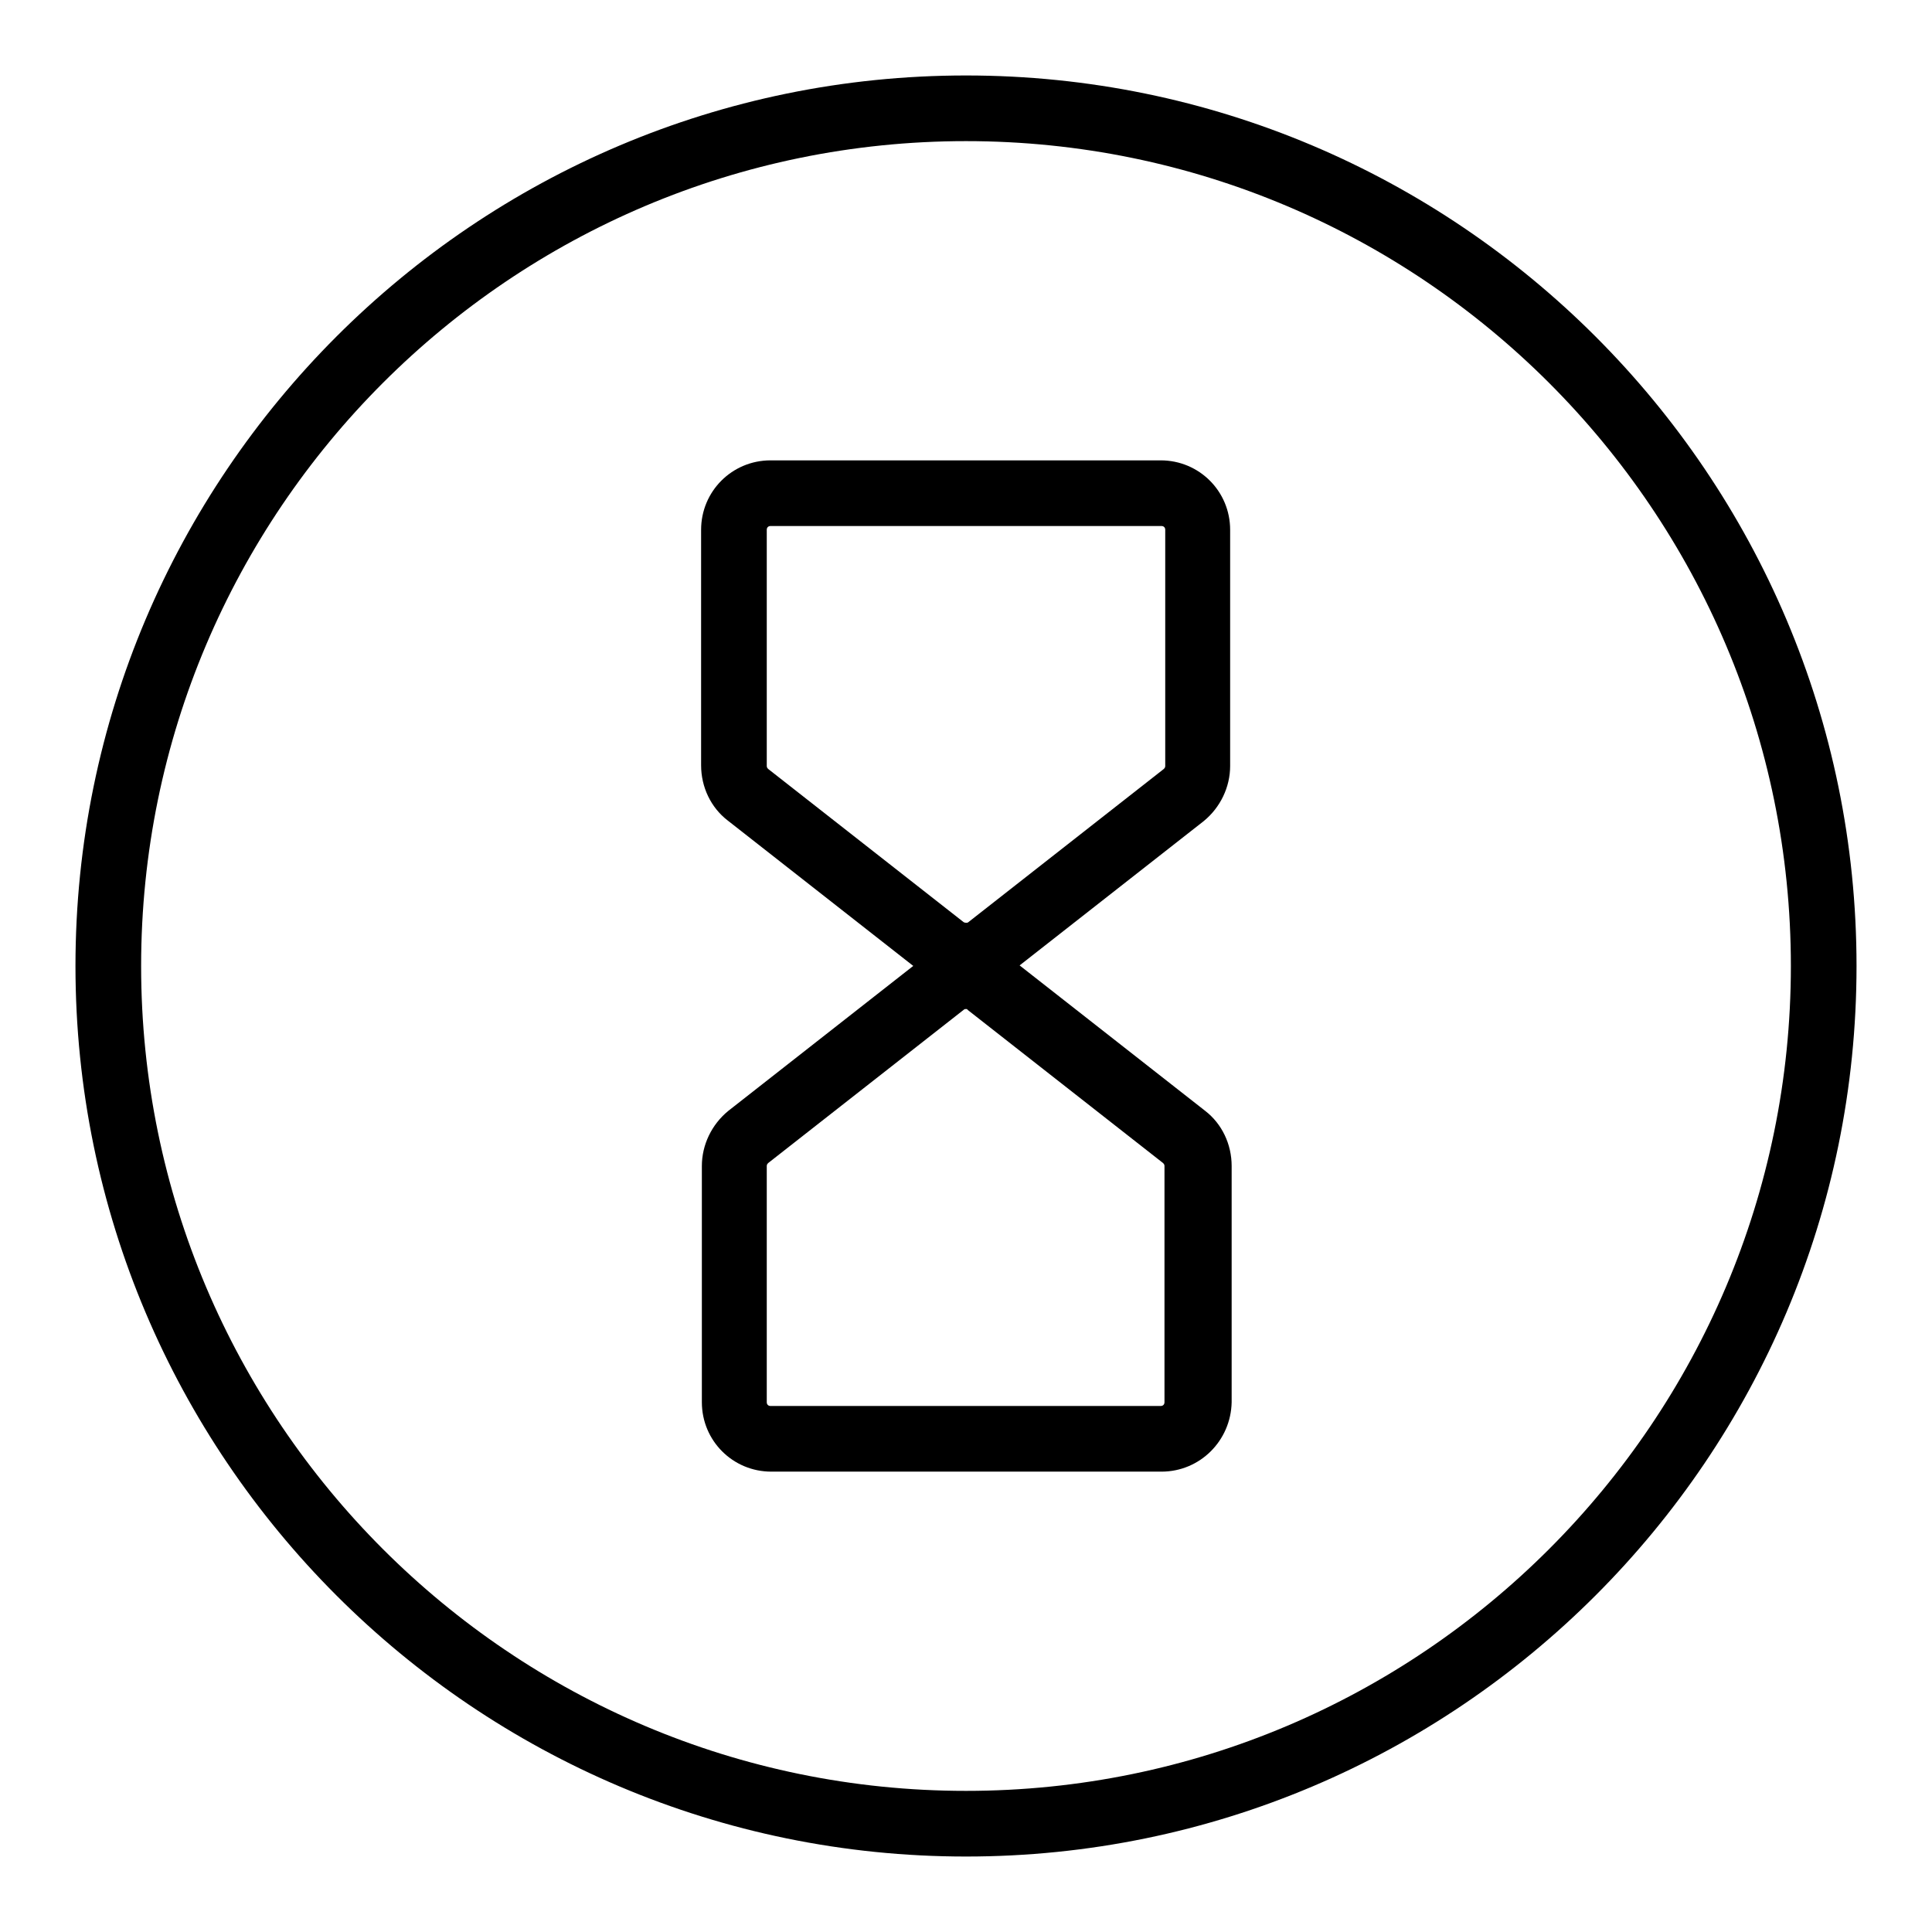
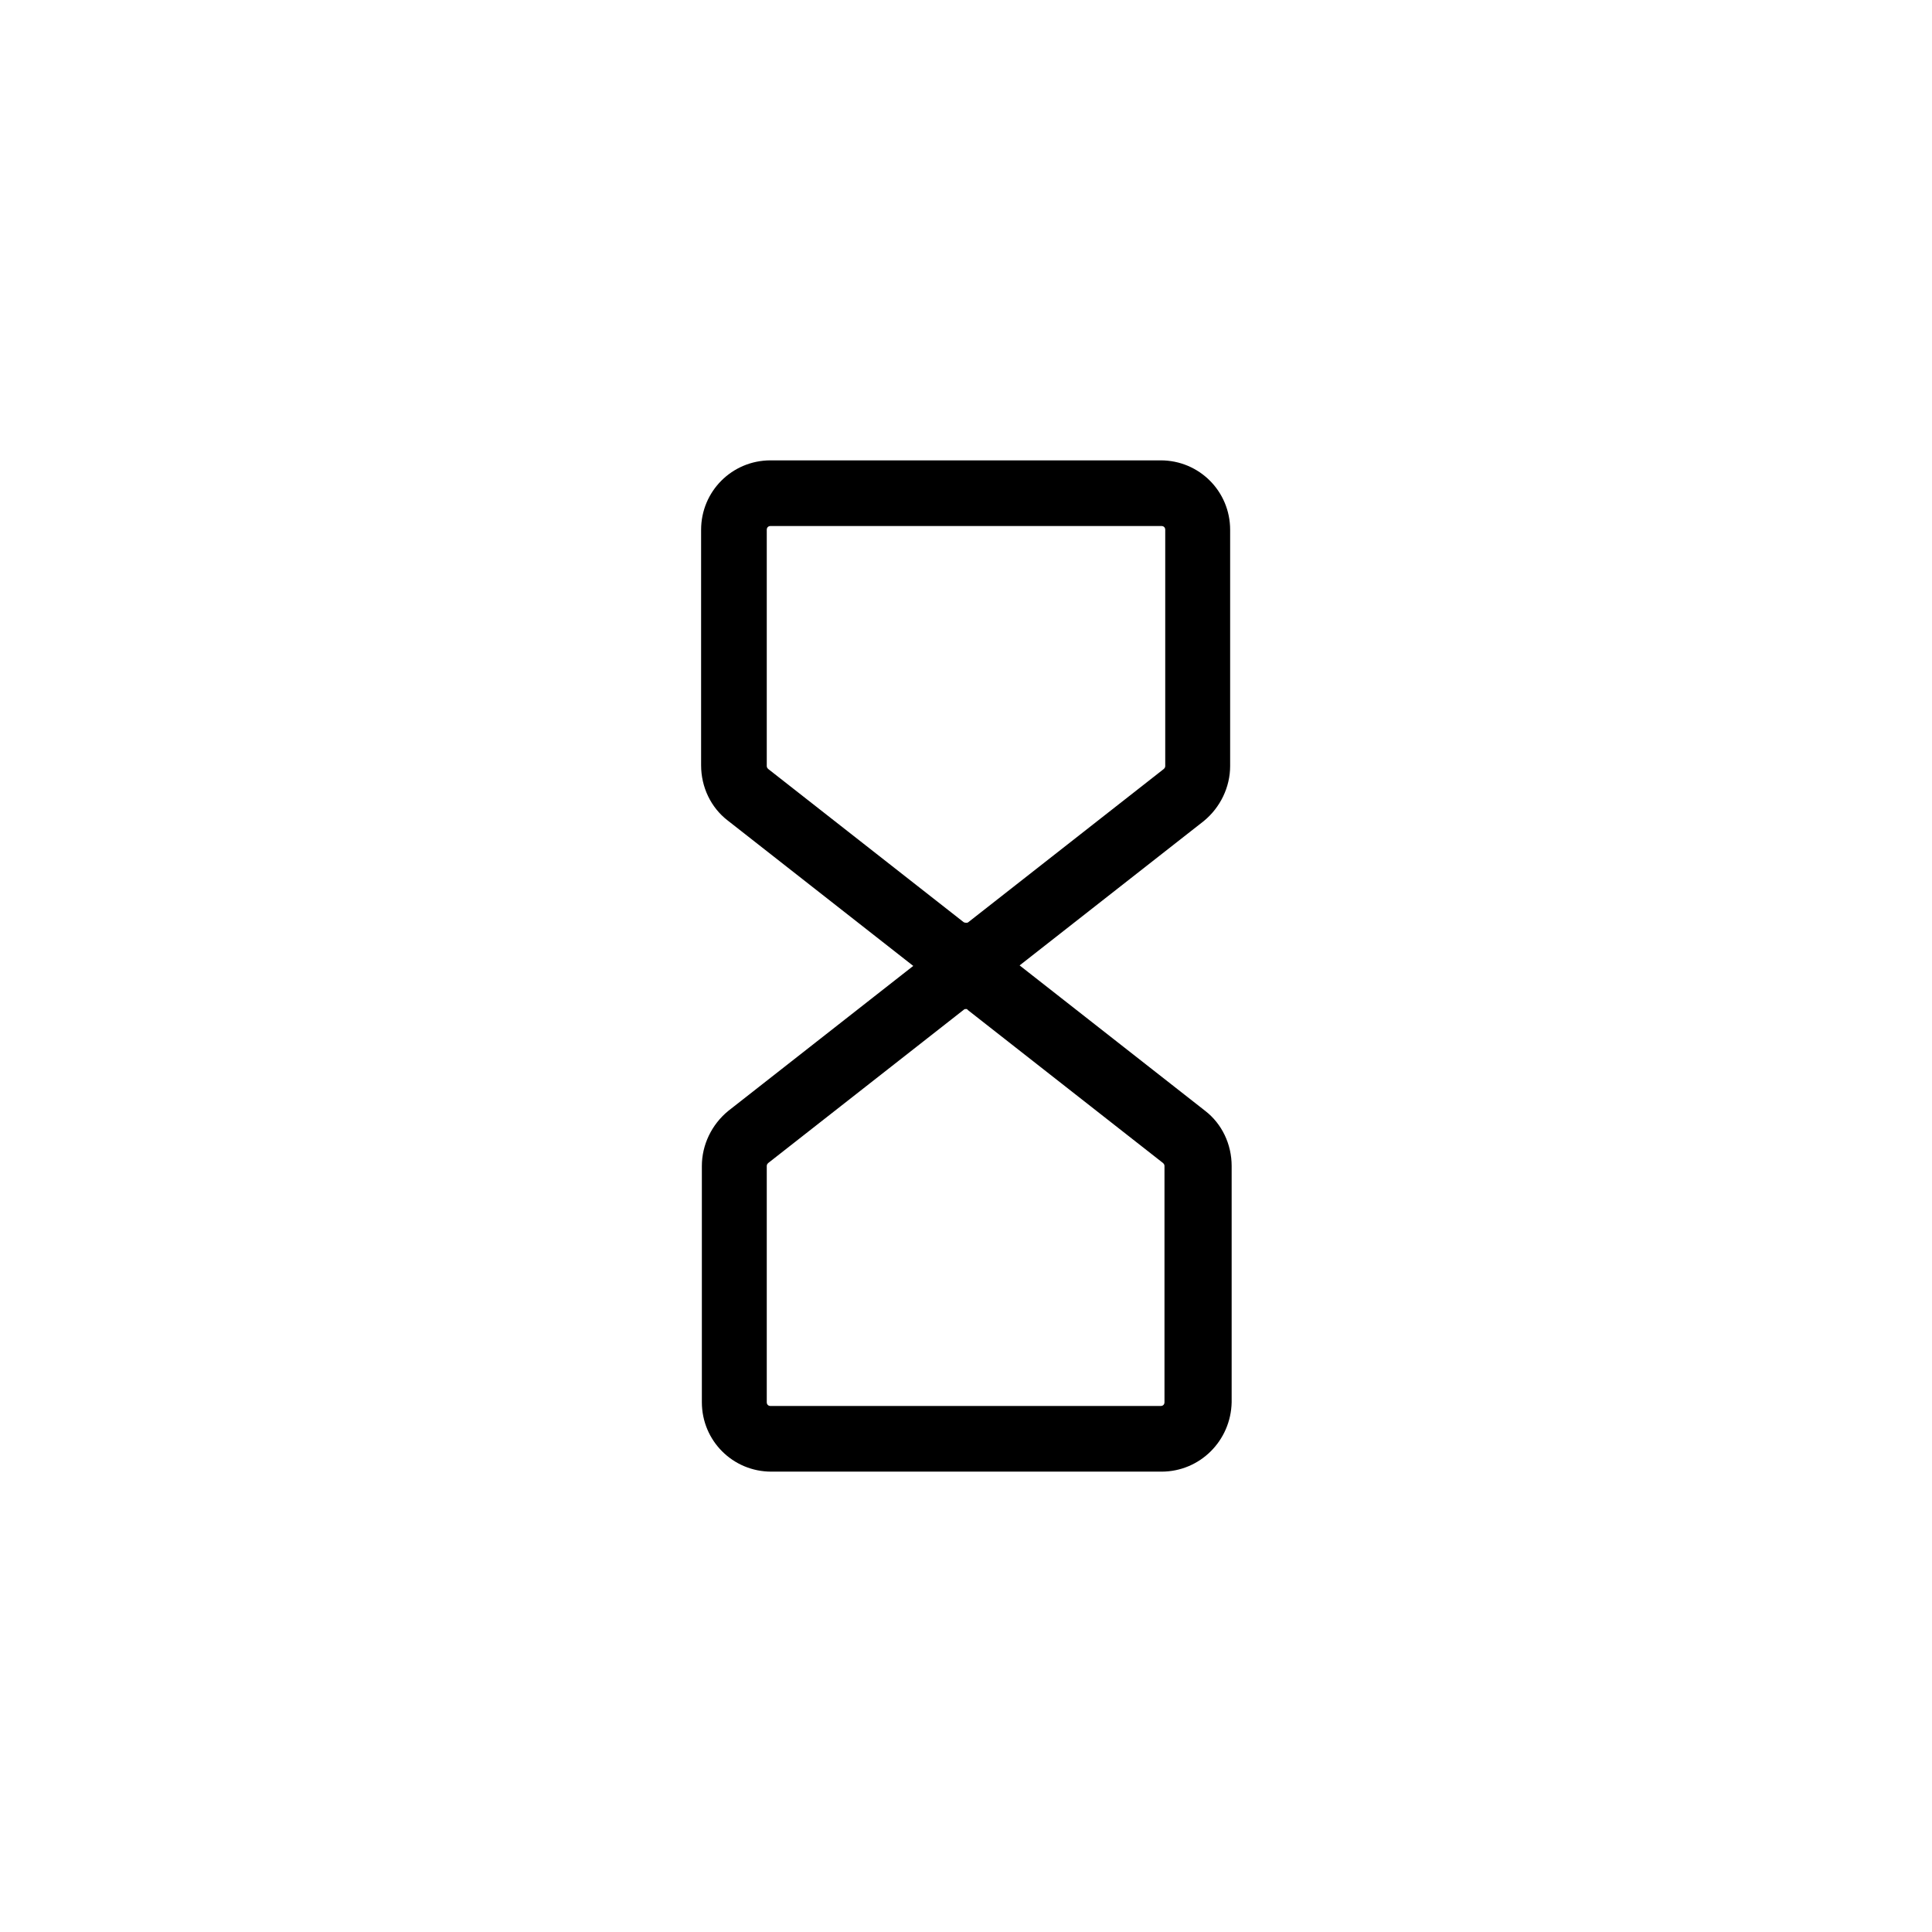
<svg xmlns="http://www.w3.org/2000/svg" version="1.1" x="0px" y="0px" viewBox="0 0 256 256" enable-background="new 0 0 256 256" xml:space="preserve">
  <g>
-     <path fill="#000000" d="M128,246c-65.1,0-118-52.9-118-118C10,62.9,62.9,10,128,10c65.1,0,118,52.9,118,118 C246,193.1,193.1,246,128,246z M128,18.7c-60.3,0-109.3,49-109.3,109.3c0,60.3,49,109.3,109.3,109.3c60.3,0,109.3-49,109.3-109.3 C237.3,67.7,188.3,18.7,128,18.7z" />
    <path fill="#000000" d="M128,131c-2.1,0-4.1-0.7-5.7-2l-25.9-20.3c-2.2-1.7-3.5-4.4-3.5-7.3V70.2c0-5.1,4.1-9.2,9.2-9.2h51.7 c5.1,0,9.2,4.1,9.2,9.2v31.3c0,2.8-1.3,5.5-3.5,7.3l0,0l-25.9,20.3C132.1,130.3,130.1,131,128,131L128,131z M102.1,69.7 c-0.3,0-0.5,0.2-0.5,0.5c0,0,0,0,0,0v31.3c0,0.2,0.1,0.3,0.2,0.4l25.9,20.3c0.2,0.1,0.5,0.1,0.6,0l25.9-20.3 c0.1-0.1,0.2-0.2,0.2-0.4V70.2c0-0.3-0.2-0.5-0.5-0.5c0,0,0,0,0,0H102.1z" />
-     <path fill="#000000" d="M153.9,195h-51.7c-5.1,0-9.2-4.1-9.2-9.2v-31.3c0-2.8,1.3-5.5,3.5-7.3l25.9-20.3c3.3-2.6,8-2.6,11.4,0 l25.9,20.3c2.2,1.7,3.5,4.4,3.5,7.3v31.3C163.1,190.9,159,195,153.9,195L153.9,195z M128,133.7c-0.1,0-0.2,0-0.3,0.1l-25.9,20.3 c-0.1,0.1-0.2,0.2-0.2,0.4v31.3c0,0.3,0.2,0.5,0.5,0.5h51.7c0.3,0,0.5-0.2,0.5-0.5l0,0v-31.3c0-0.2-0.1-0.3-0.2-0.4l-25.9-20.3 C128.2,133.7,128.1,133.7,128,133.7L128,133.7z" />
+     <path fill="#000000" d="M153.9,195h-51.7c-5.1,0-9.2-4.1-9.2-9.2v-31.3c0-2.8,1.3-5.5,3.5-7.3l25.9-20.3c3.3-2.6,8-2.6,11.4,0 l25.9,20.3c2.2,1.7,3.5,4.4,3.5,7.3v31.3C163.1,190.9,159,195,153.9,195z M128,133.7c-0.1,0-0.2,0-0.3,0.1l-25.9,20.3 c-0.1,0.1-0.2,0.2-0.2,0.4v31.3c0,0.3,0.2,0.5,0.5,0.5h51.7c0.3,0,0.5-0.2,0.5-0.5l0,0v-31.3c0-0.2-0.1-0.3-0.2-0.4l-25.9-20.3 C128.2,133.7,128.1,133.7,128,133.7L128,133.7z" />
  </g>
</svg>